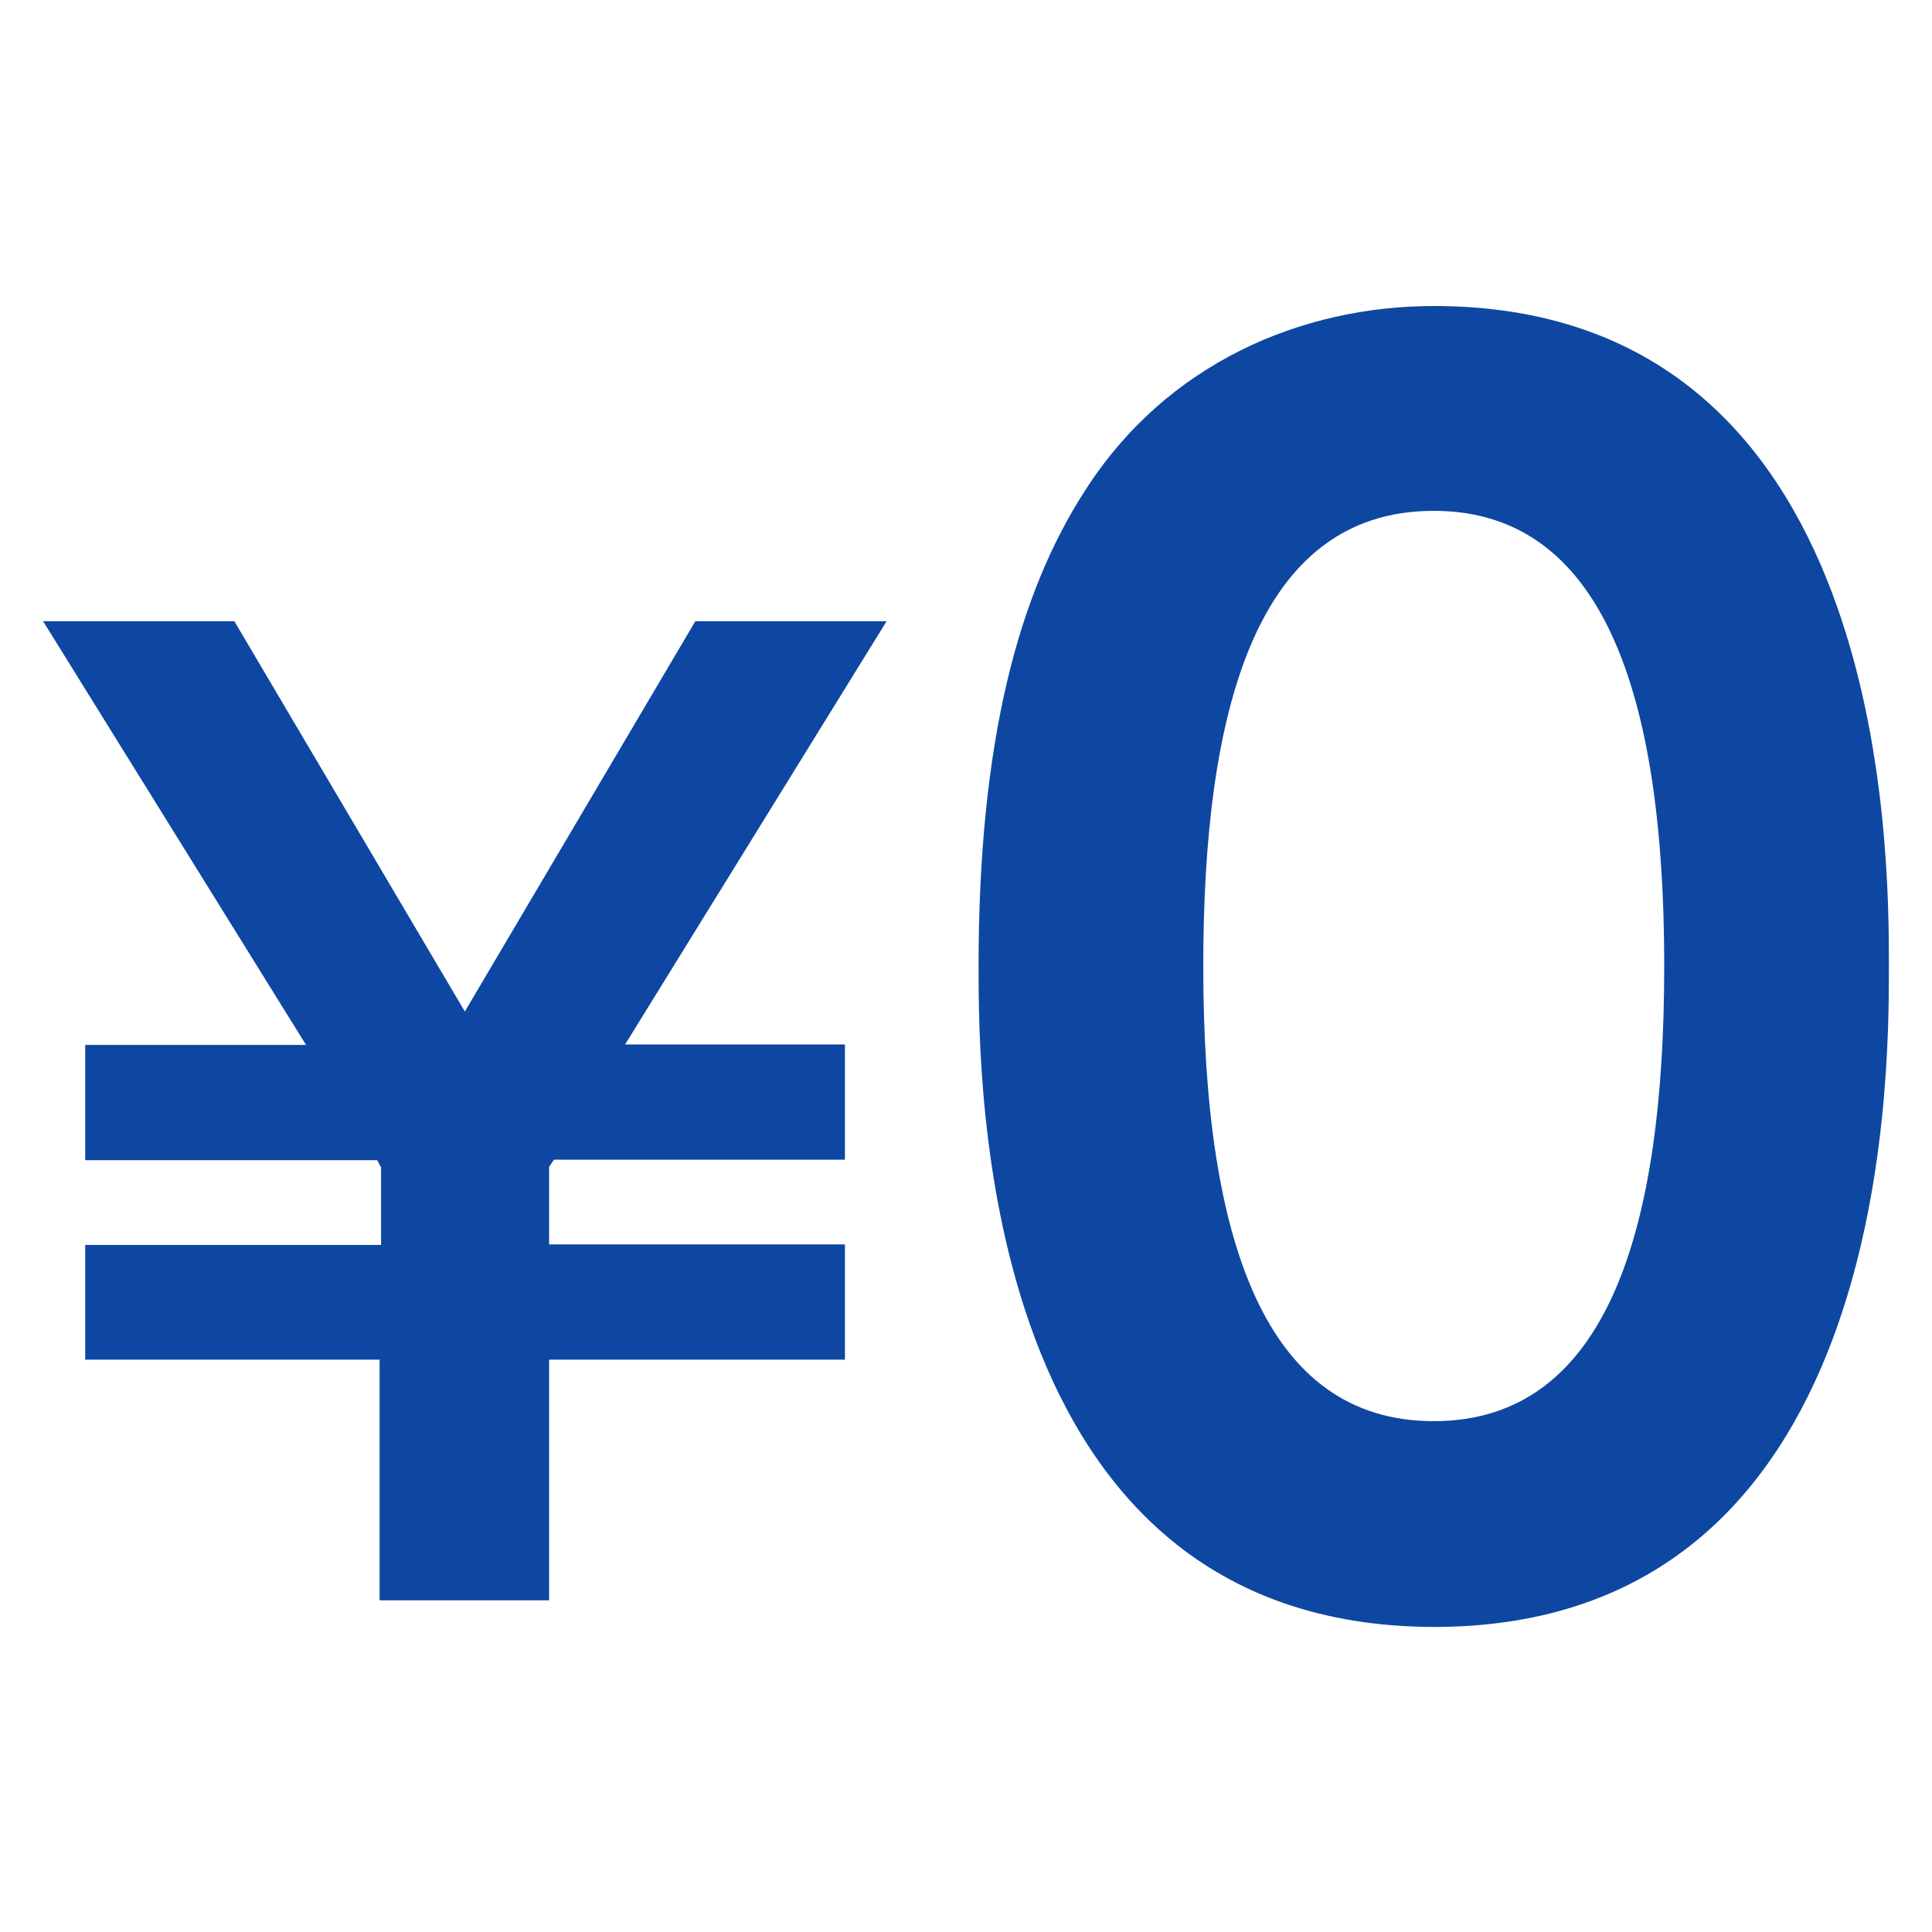
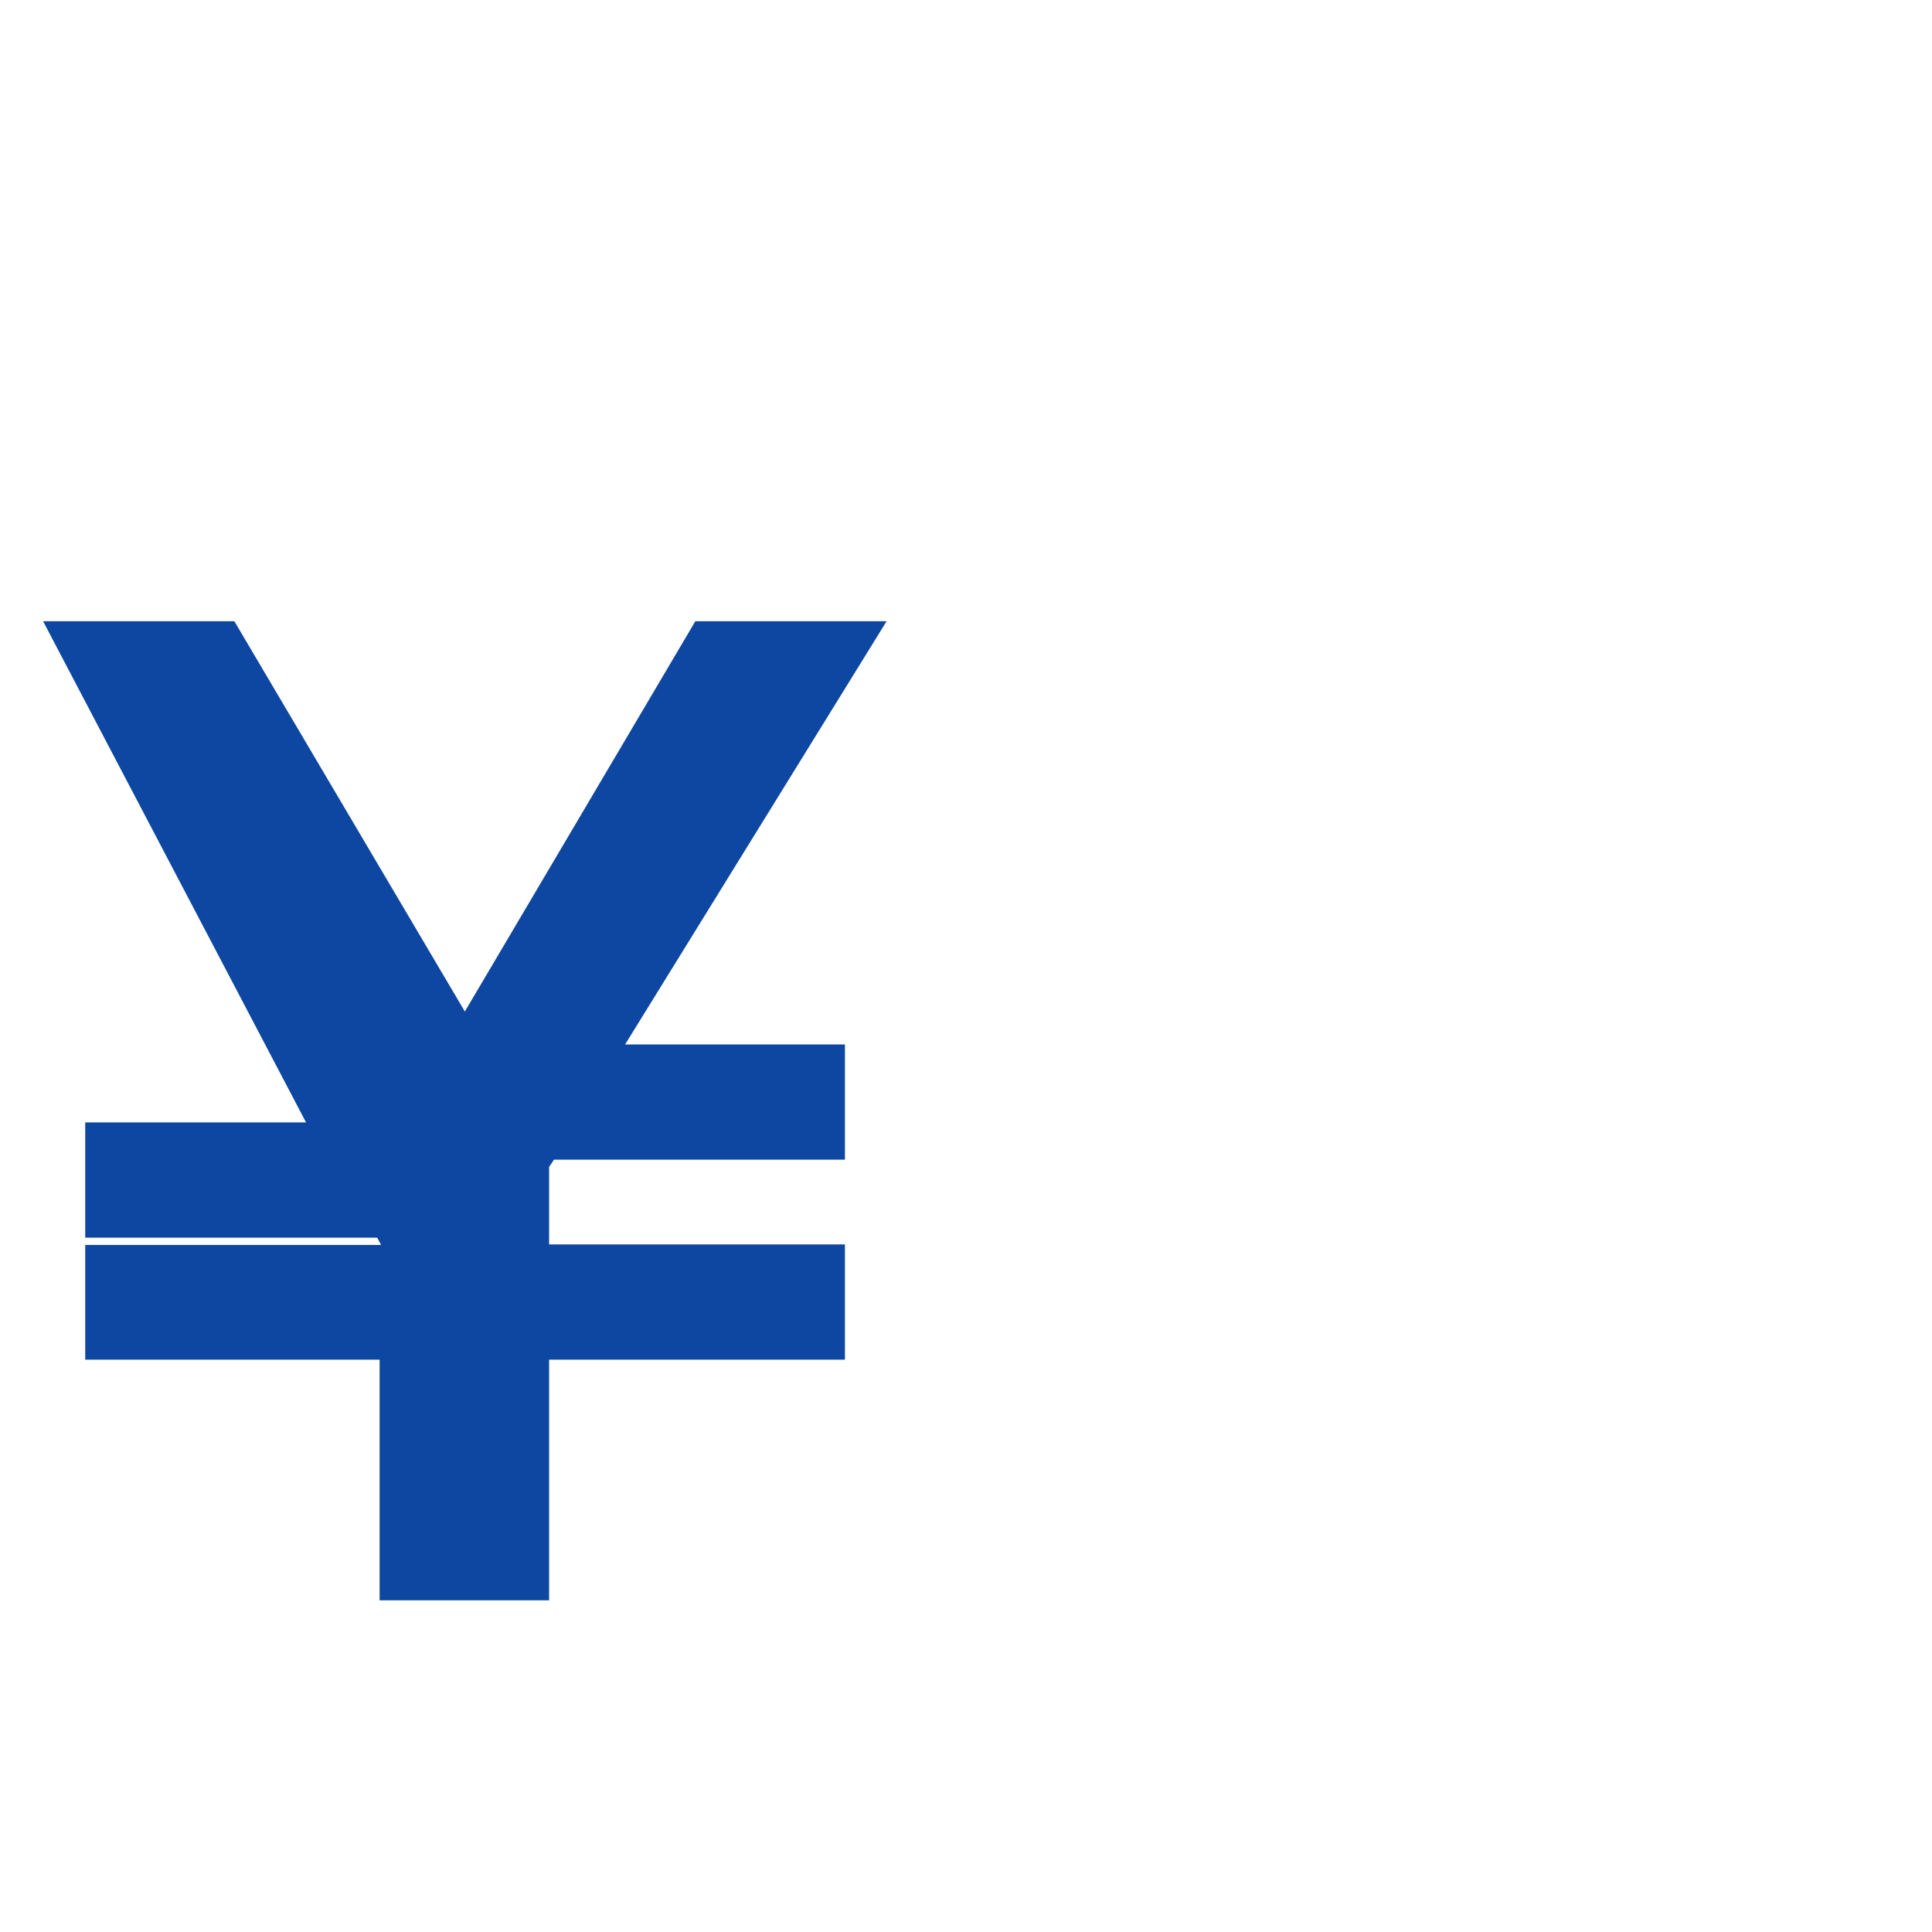
<svg xmlns="http://www.w3.org/2000/svg" version="1.1" id="Capa_1" x="0px" y="0px" viewBox="0 0 399 399" style="enable-background:new 0 0 399 399;" xml:space="preserve">
  <style type="text/css">
	.st0{fill:#0D47A1;}
</style>
  <g>
-     <path class="st0" d="M17.6,280.9v-23.8h61.1v-16l-0.8-1.5H17.6v-23.8h45.6L8.9,128.3h39.5L96,208.9l47.6-80.6h39.5l-54,87.4h45.4   v23.8h-60.1l-1,1.5v16h61.1v23.8h-61.1v49.7h-35v-49.7H17.6V280.9z" />
-     <path class="st0" d="M202.1,199.5c0-46.3,8.2-76.9,22-98.2c16.8-26.3,44.7-38.1,72-38.1c94,0,94,112.4,94,136.4   c0,24.3,0,136.4-94,136.4C202.1,335.8,202.1,223.5,202.1,199.5z M343.7,199.5c0-56.5-12.8-94-47.6-94c-37.1,0-47.6,42.1-47.6,94   c0,56.8,12.8,94,47.6,94C332.2,293.5,343.7,253.4,343.7,199.5z" />
+     <path class="st0" d="M17.6,280.9v-23.8h61.1l-0.8-1.5H17.6v-23.8h45.6L8.9,128.3h39.5L96,208.9l47.6-80.6h39.5l-54,87.4h45.4   v23.8h-60.1l-1,1.5v16h61.1v23.8h-61.1v49.7h-35v-49.7H17.6V280.9z" />
  </g>
</svg>